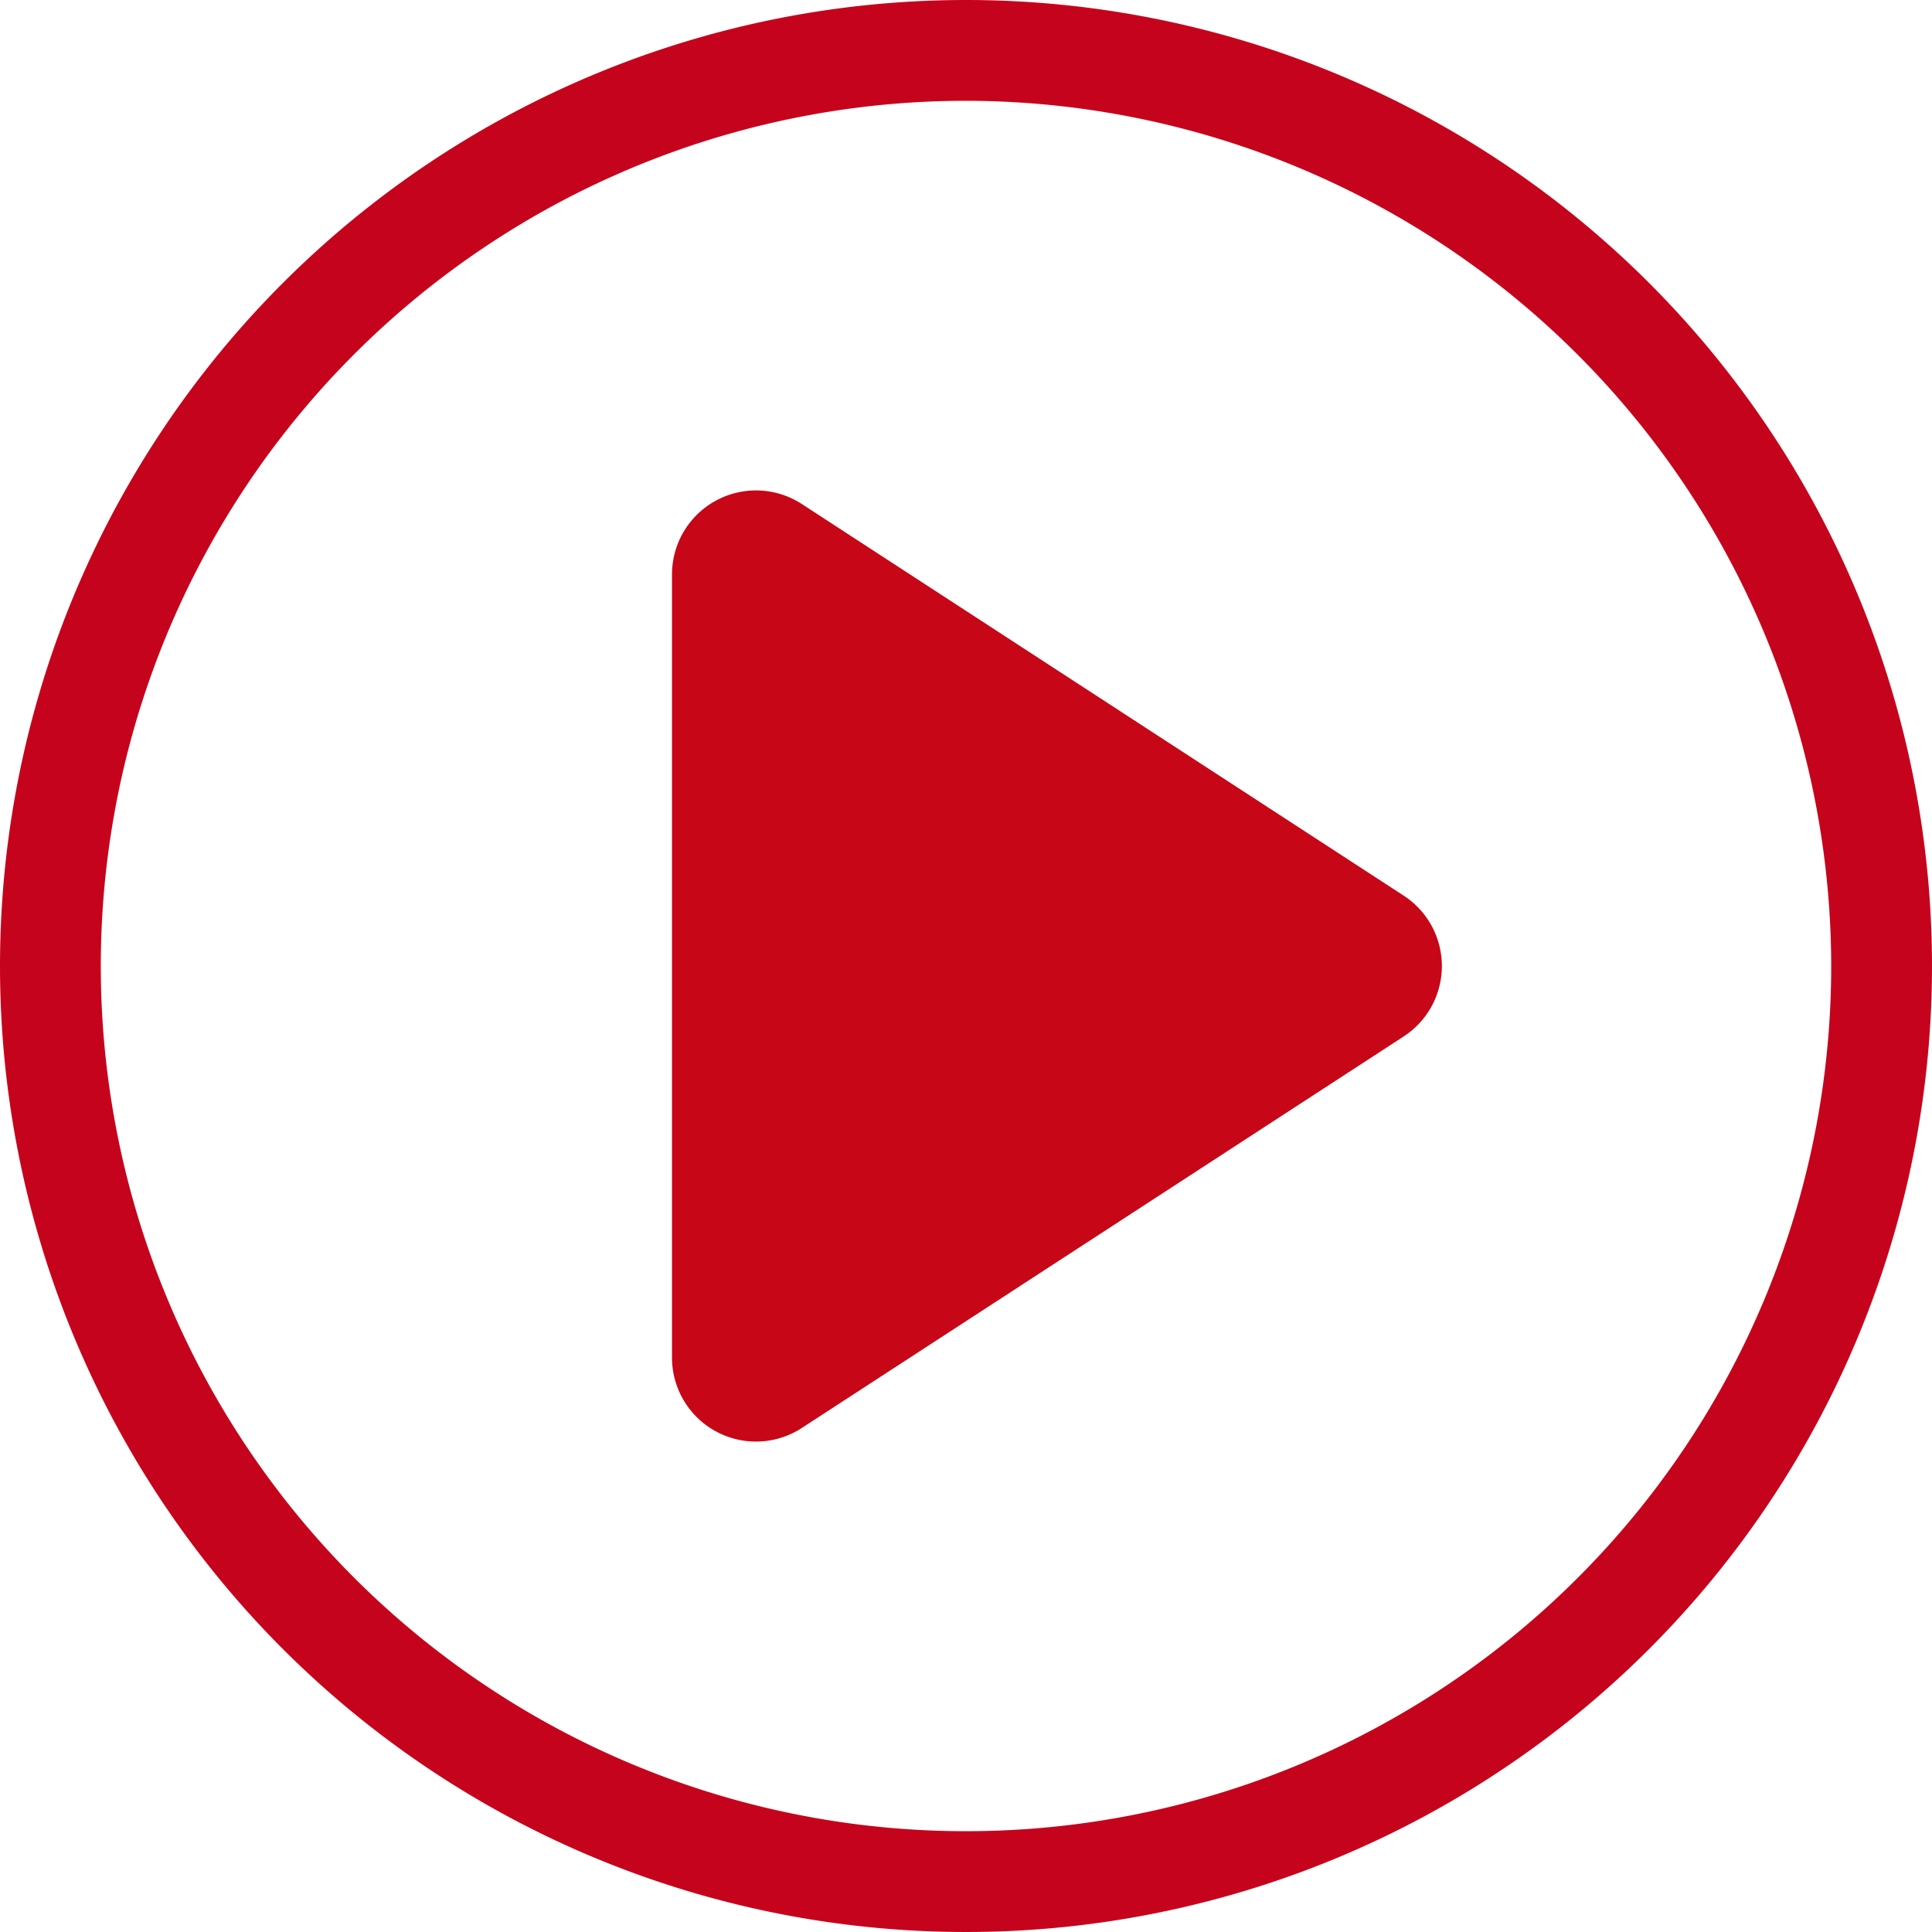
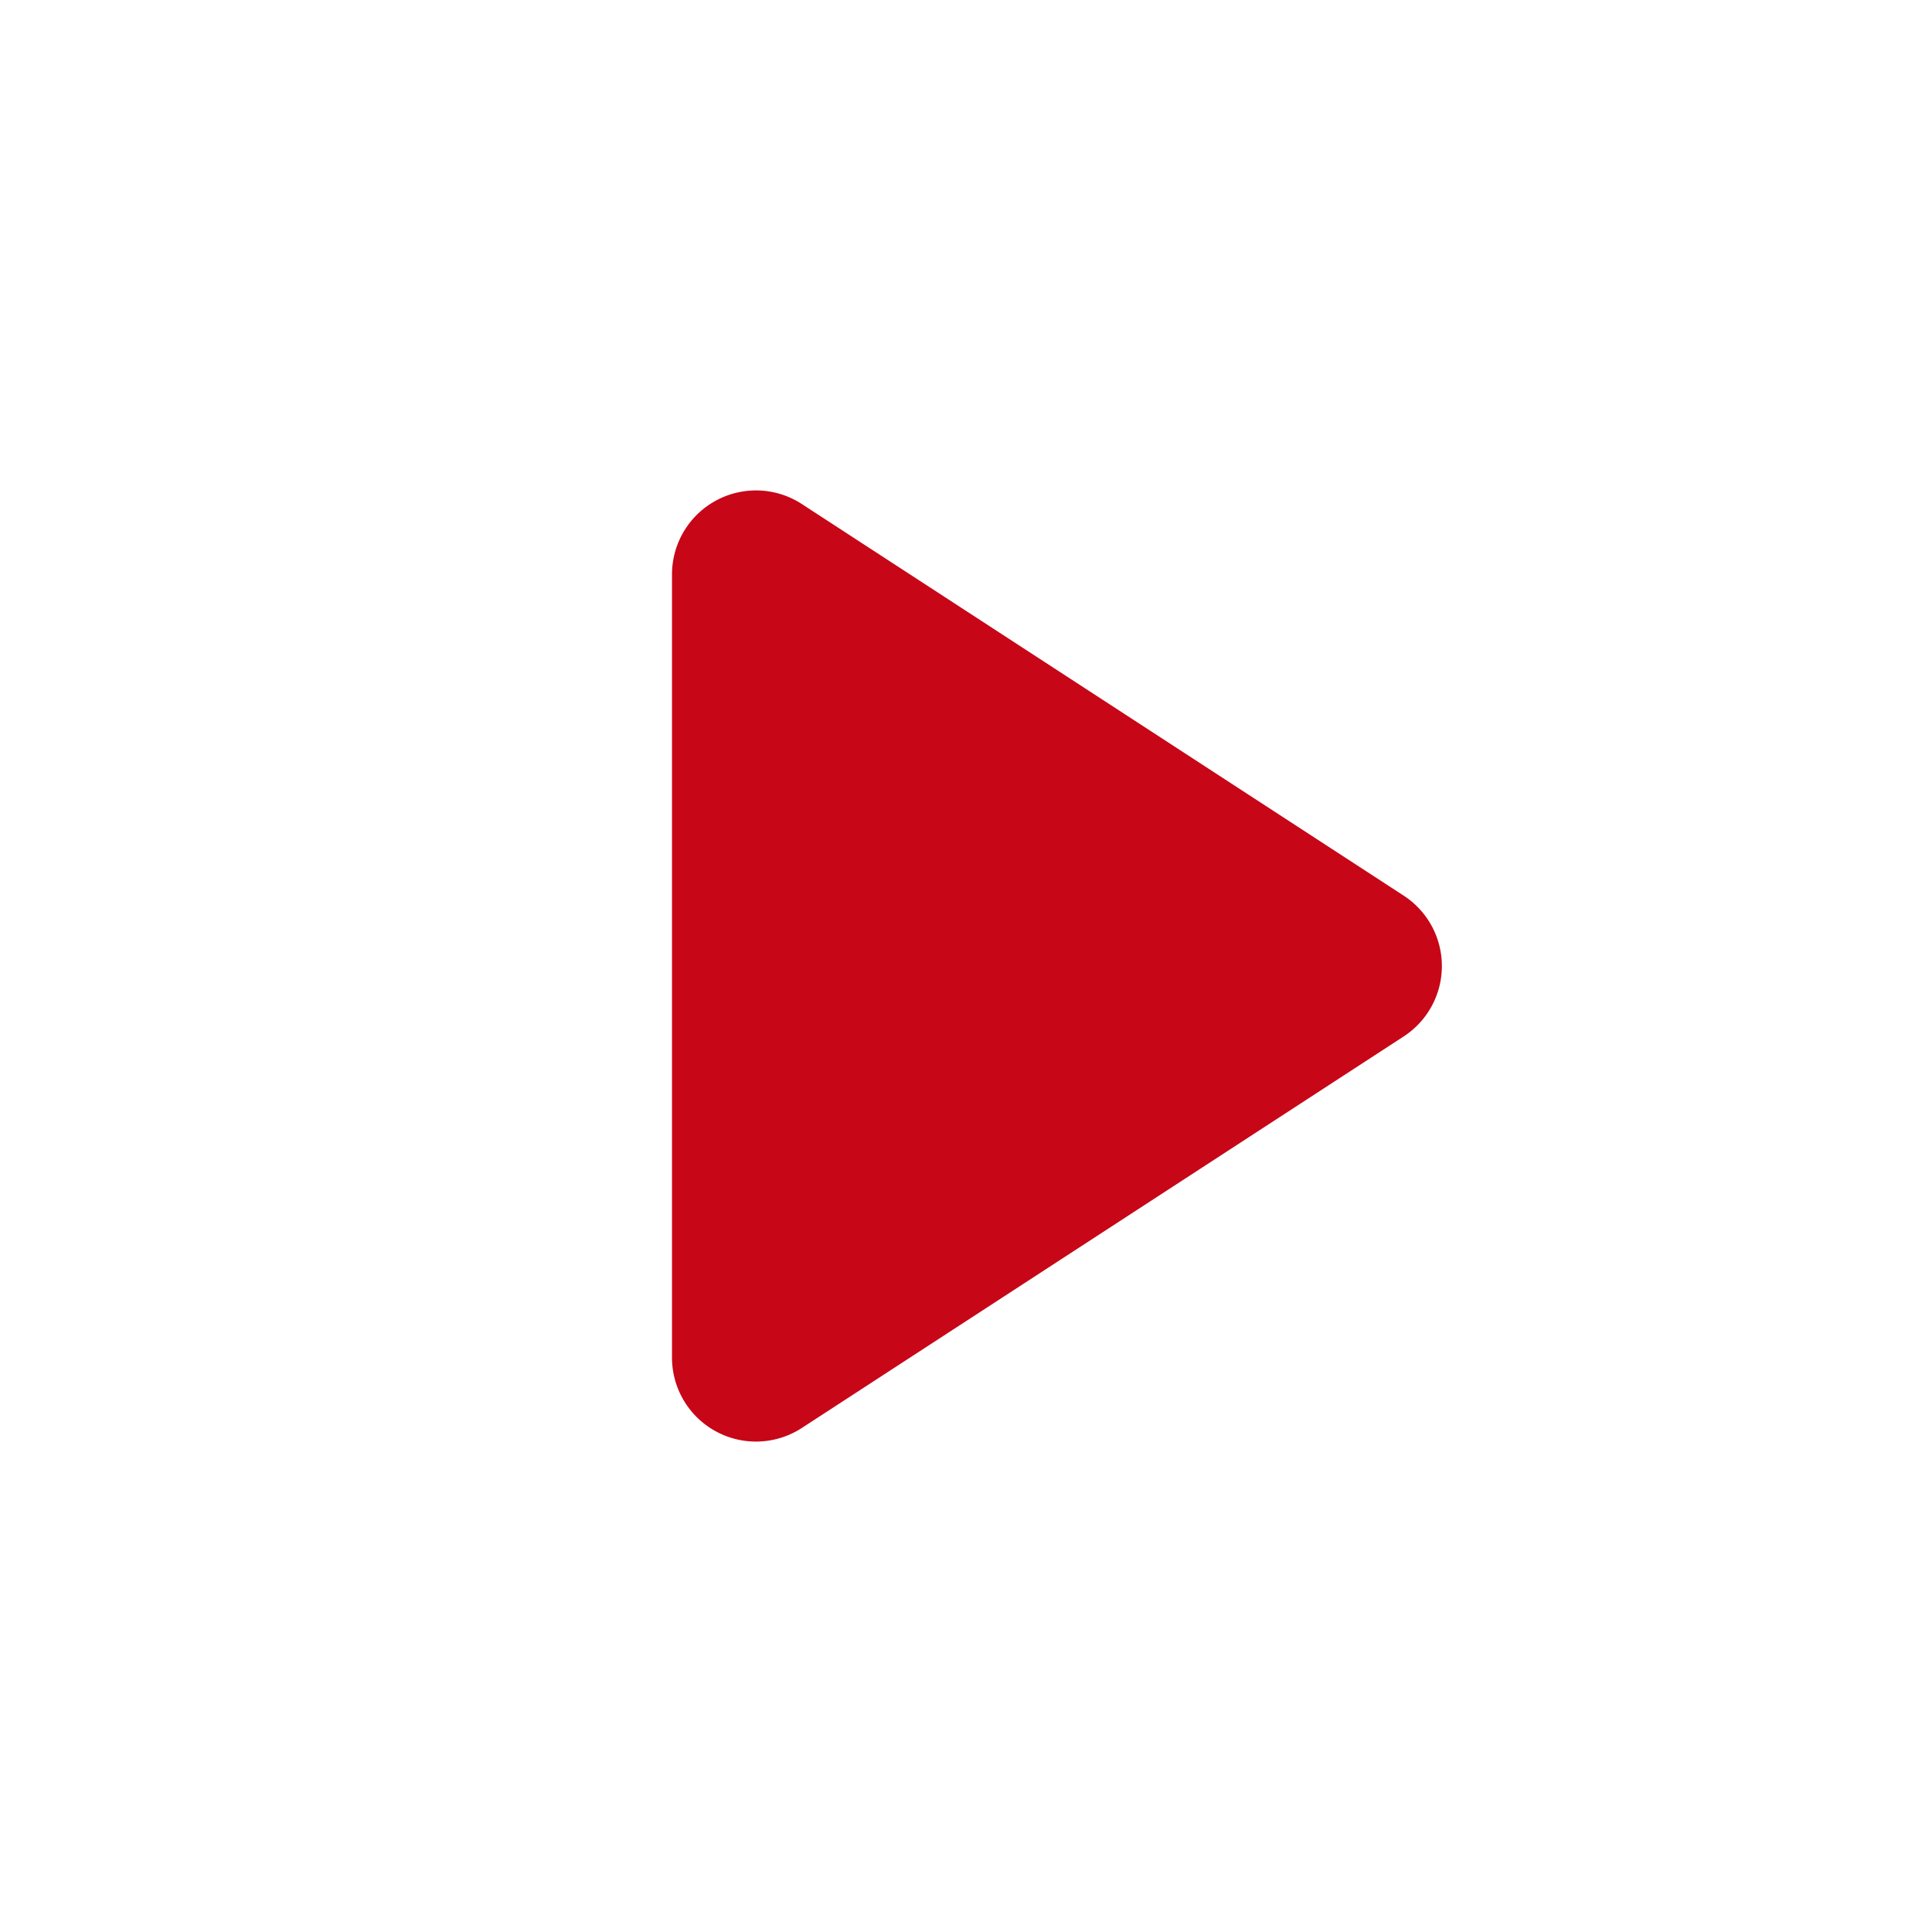
<svg xmlns="http://www.w3.org/2000/svg" width="23" height="23" viewBox="0 0 23 23">
  <g id="Raggruppa_372" data-name="Raggruppa 372" transform="translate(-162 -248)">
-     <path id="Ellisse_57" data-name="Ellisse 57" d="M11.5,1.2A10.3,10.3,0,1,0,21.8,11.5,10.312,10.312,0,0,0,11.5,1.2m0-1.2A11.5,11.5,0,1,1,0,11.5,11.5,11.5,0,0,1,11.5,0Z" transform="translate(162 248)" fill="#c6031c" />
    <path id="Poligono_3" data-name="Poligono 3" d="M5.662,1.29a1,1,0,0,1,1.677,0L12,8.455A1,1,0,0,1,11.157,10H1.843A1,1,0,0,1,1,8.455Z" transform="translate(180 253) rotate(90)" fill="#c70617" />
  </g>
</svg>